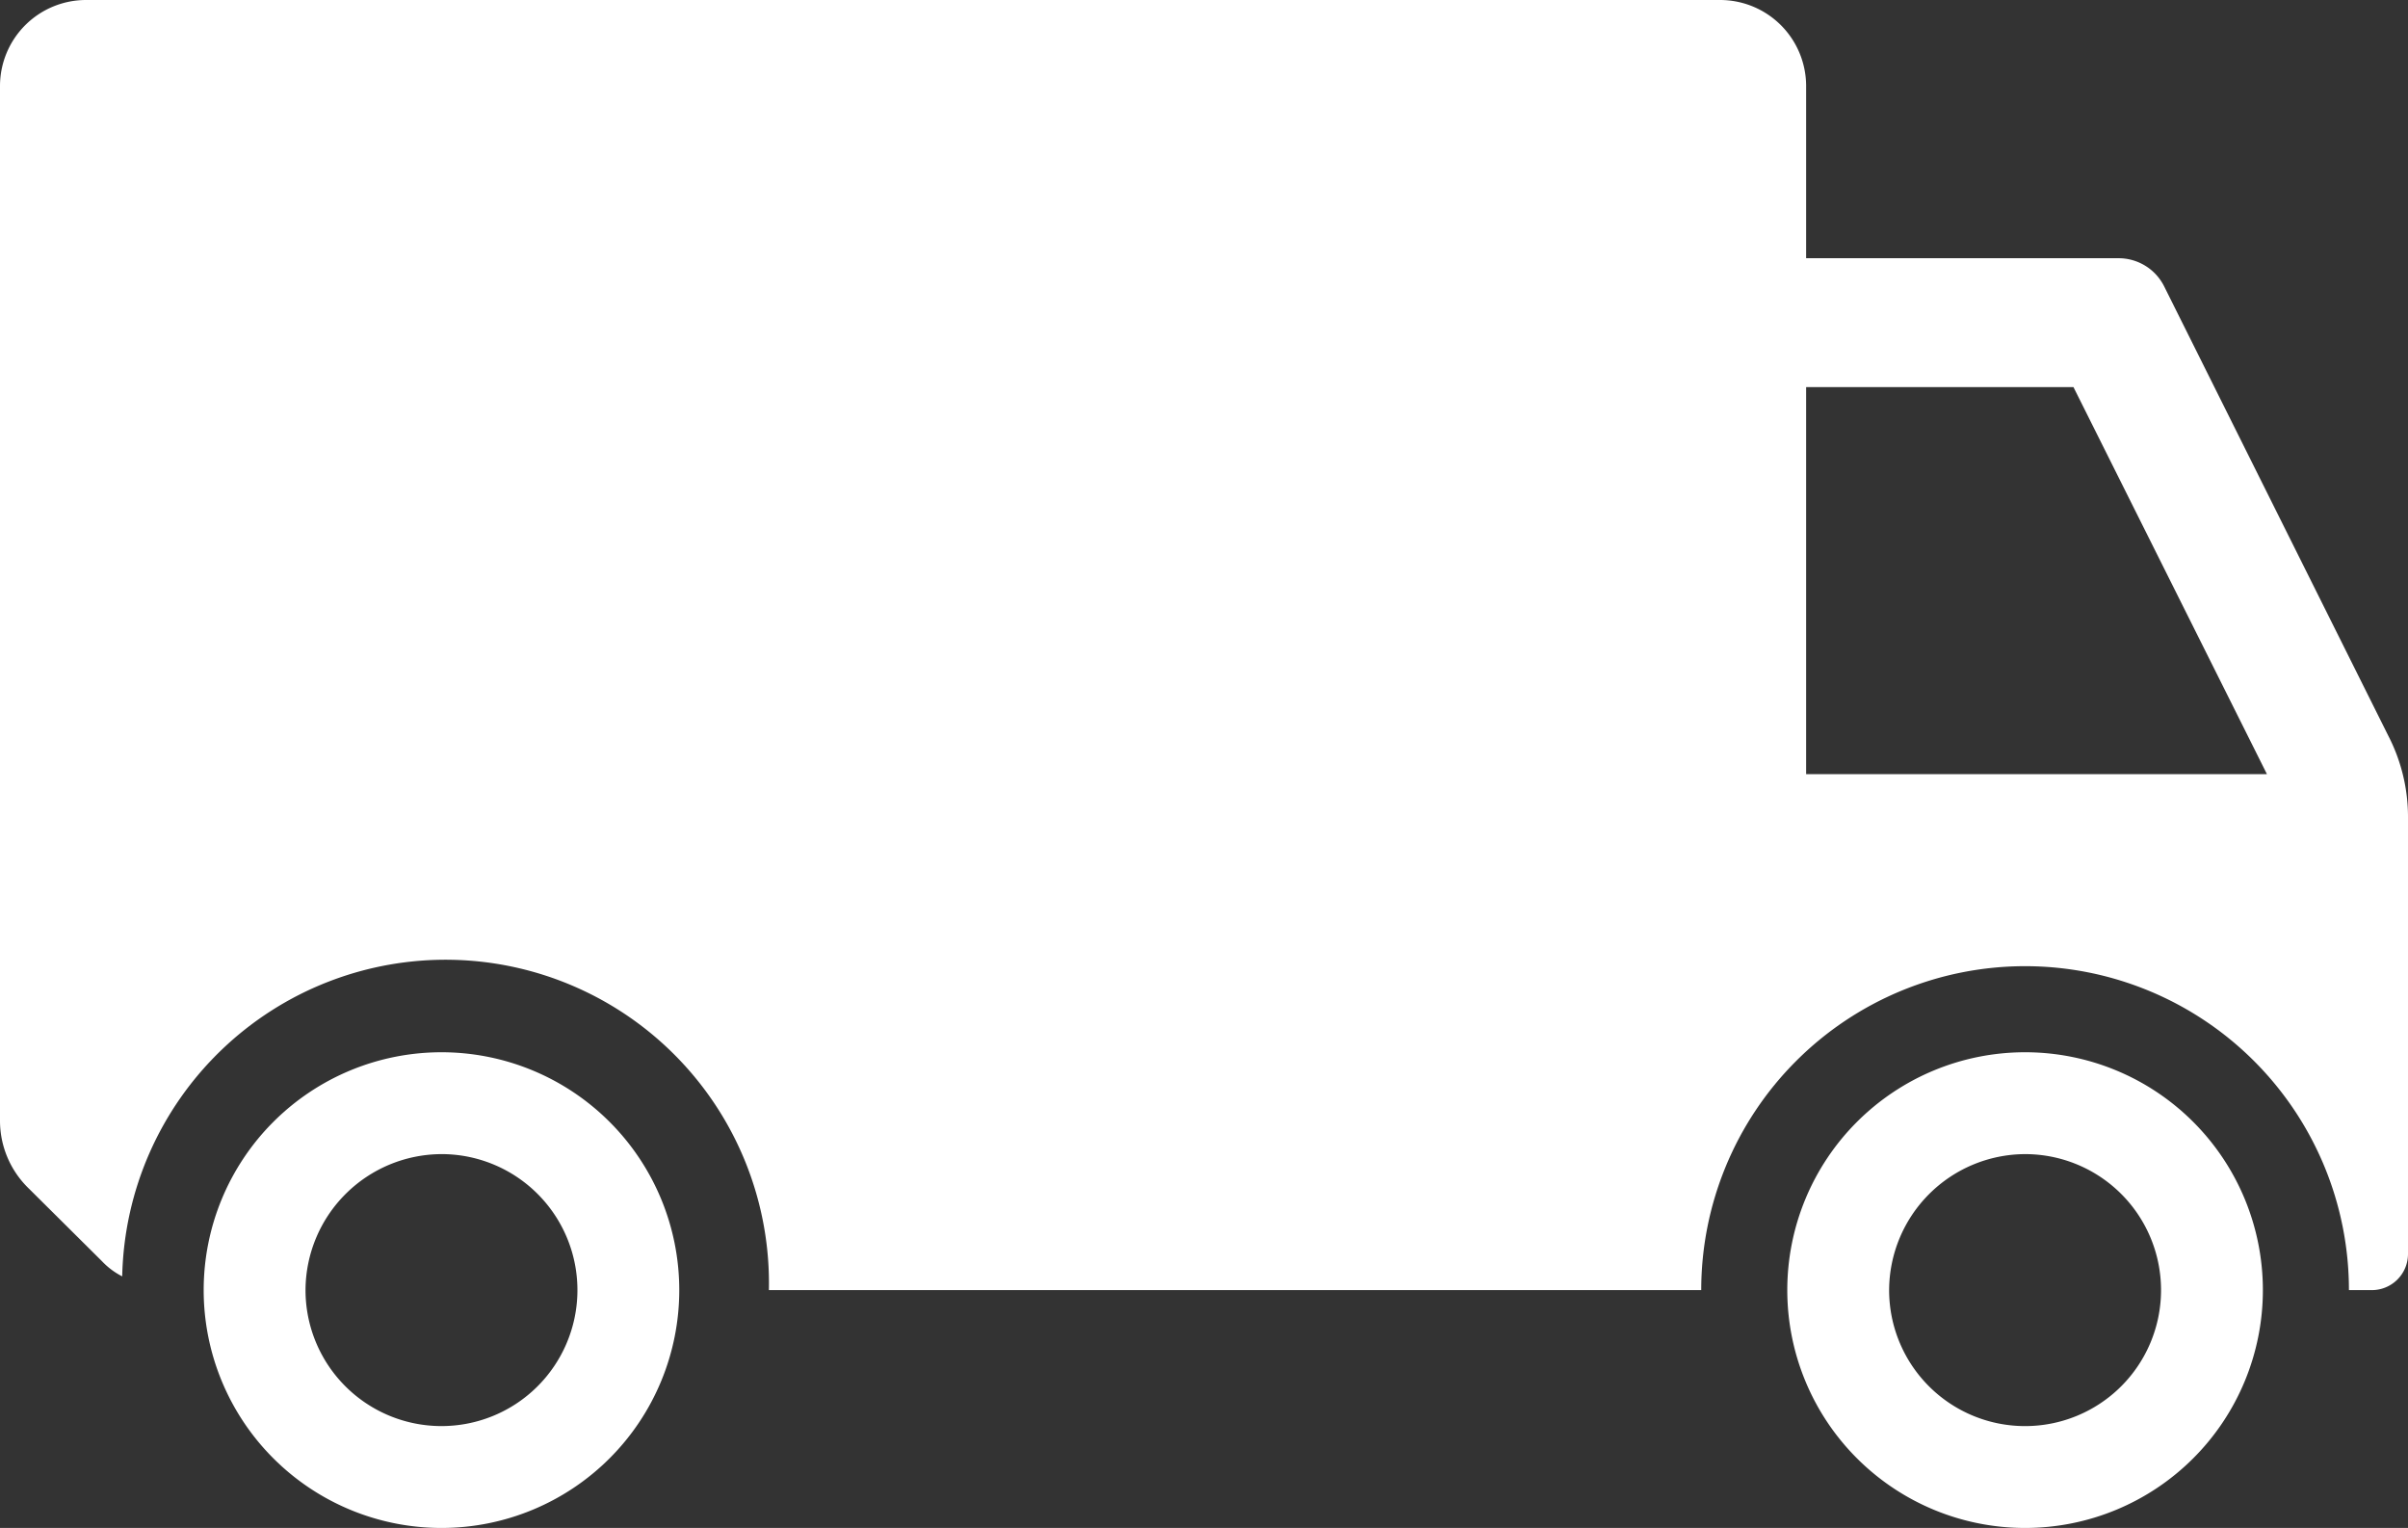
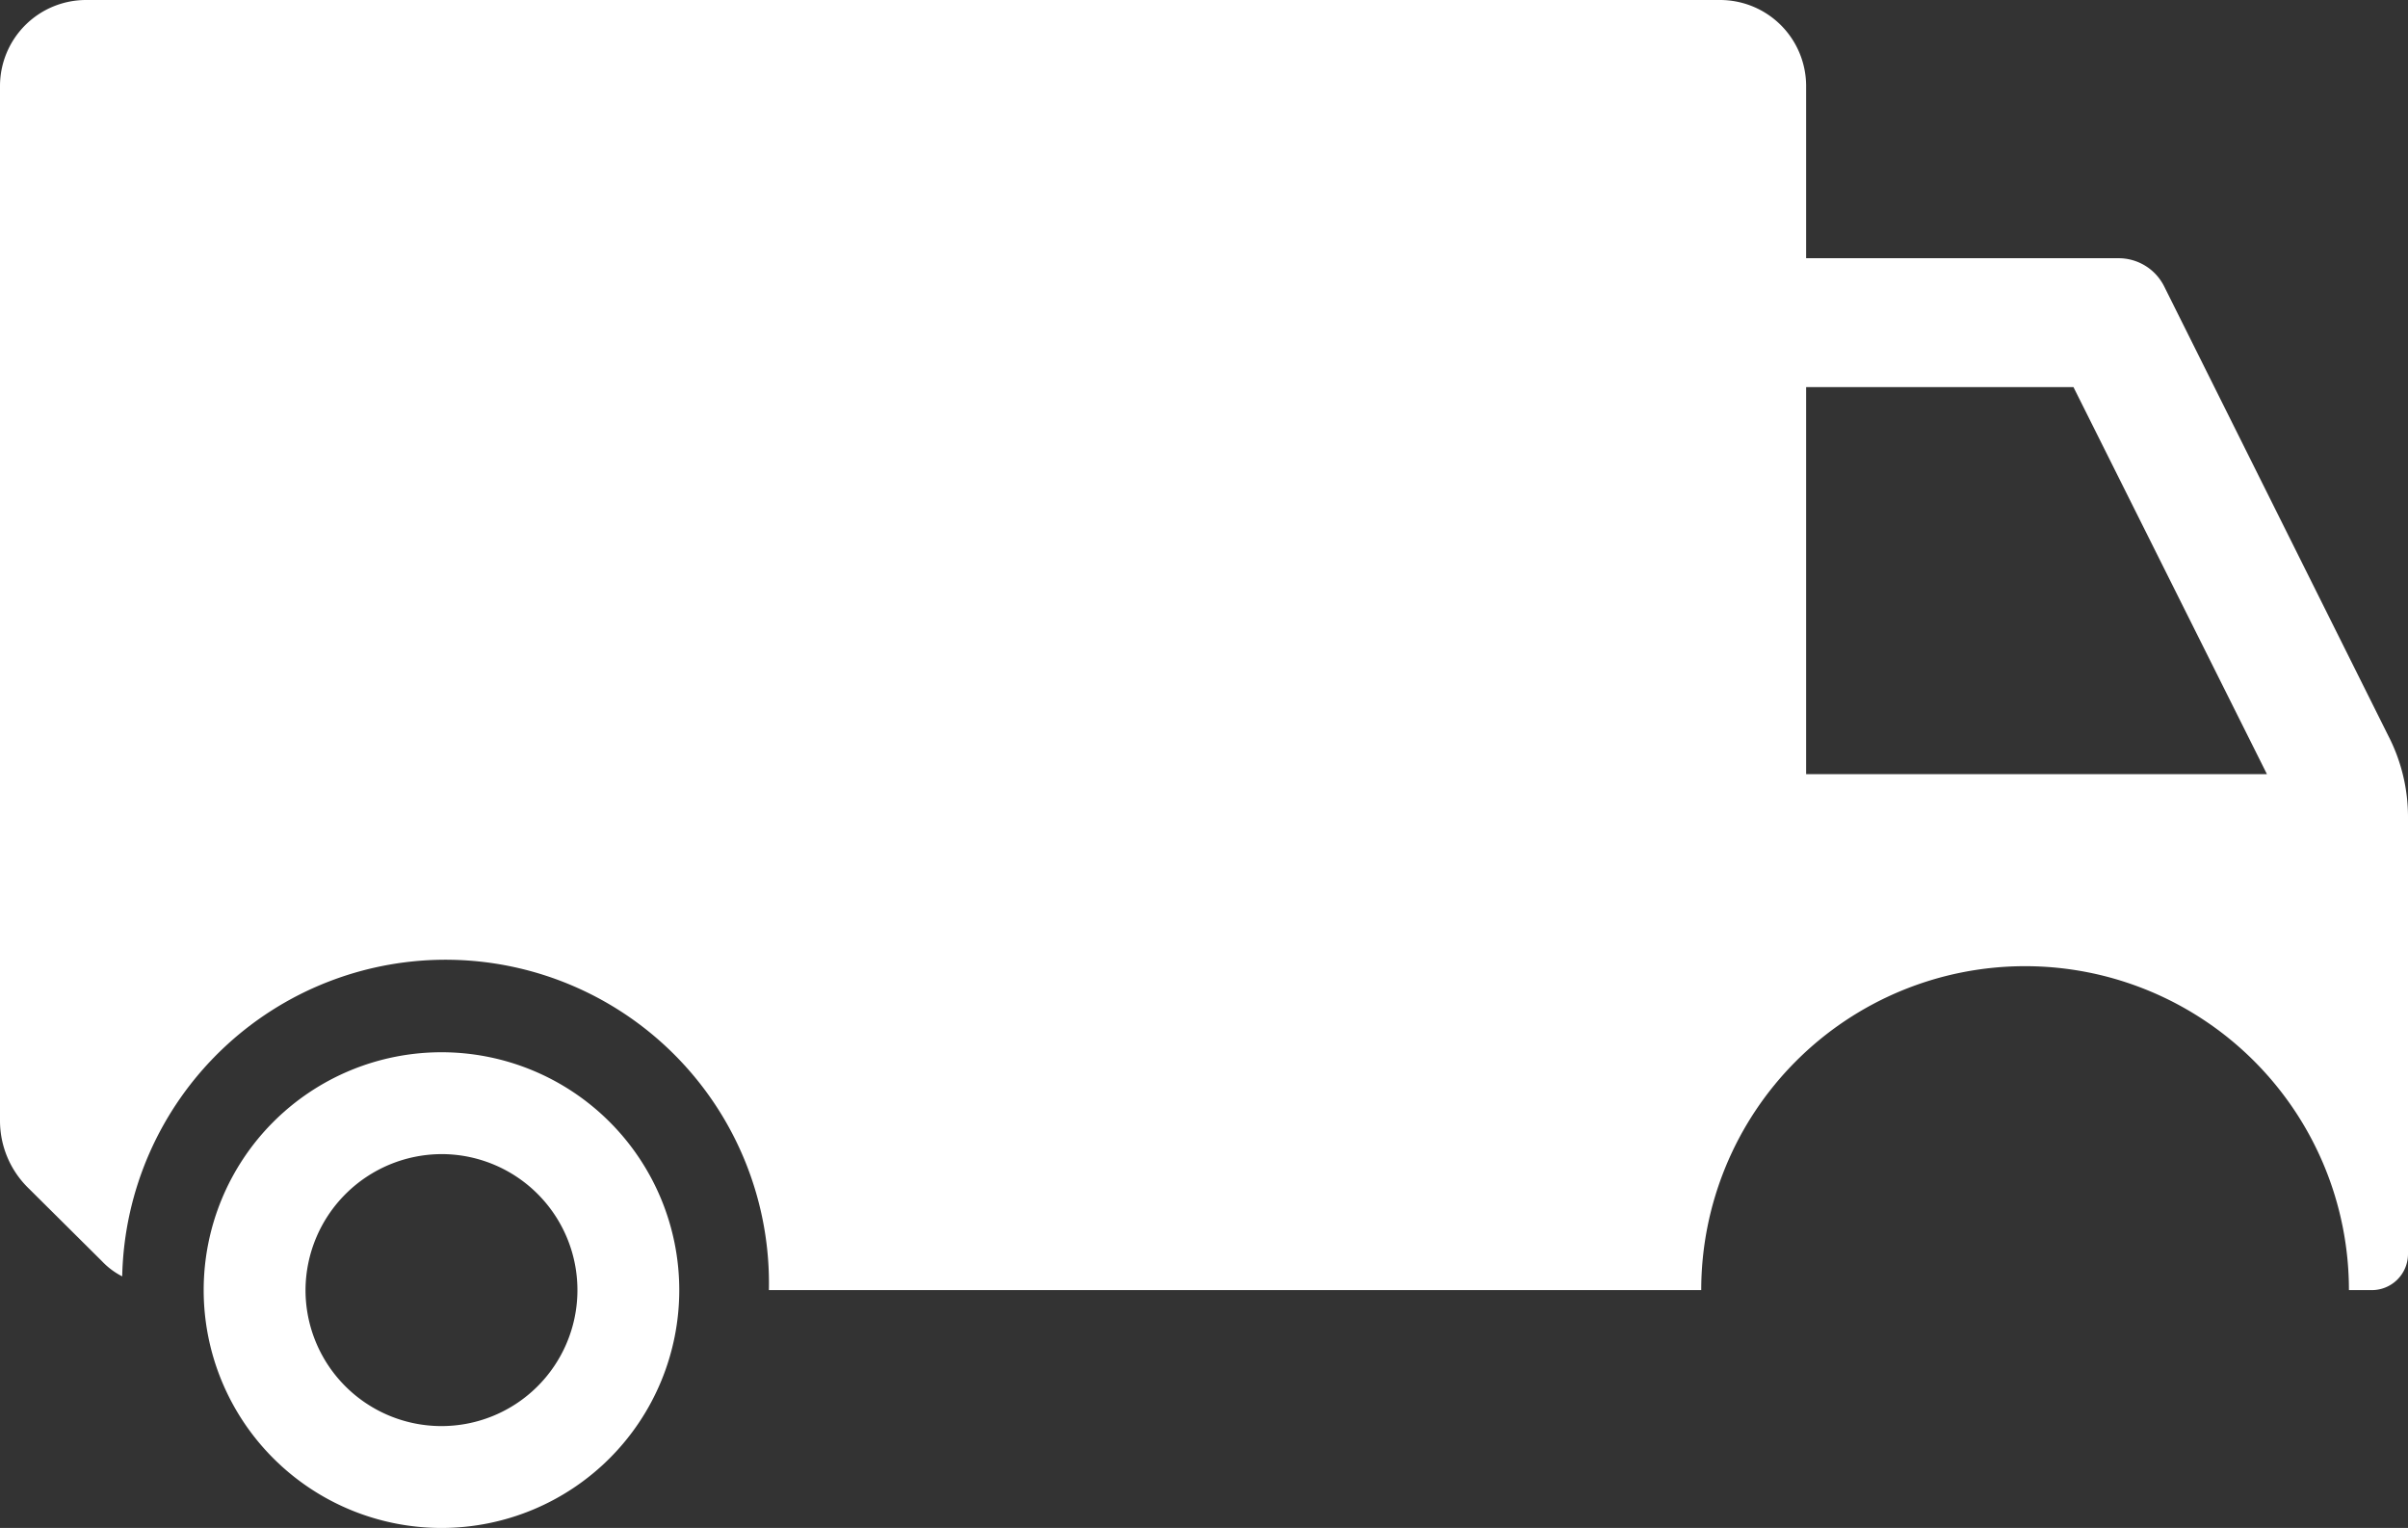
<svg xmlns="http://www.w3.org/2000/svg" viewBox="0 0 47.29 30">
  <rect x="0" y="0" width="47.29" height="30" fill="#333333" stroke="none" />
  <defs>
    <style>
      .cls-1 {
        fill: #fff;
      }
    </style>
  </defs>
  <title>delivery</title>
  <g id="Layer_2" data-name="Layer 2">
    <g id="Layer_1-2" data-name="Layer 1">
      <g>
        <path class="cls-1" d="M8.71,22.66A2.67,2.67,0,1,1,6,25.33a2.68,2.68,0,0,1,2.67-2.67m0-2a4.67,4.67,0,1,0,4.67,4.67,4.67,4.67,0,0,0-4.67-4.67Z" />
-         <path class="cls-1" d="M39.77,22.66a2.67,2.67,0,1,1-2.67,2.67,2.68,2.68,0,0,1,2.67-2.67m0-2a4.67,4.67,0,1,0,4.67,4.67,4.67,4.67,0,0,0-4.67-4.67Z" />
        <path class="cls-1" d="M46.9,14.44,42.5,5.62a1,1,0,0,0-.9-.55H35.47V1.69A1.69,1.69,0,0,0,33.78,0H1.69A1.69,1.69,0,0,0,0,1.69V22a1.85,1.85,0,0,0,.54,1.31L2,24.76a1.45,1.45,0,0,0,.4.3,6.35,6.35,0,0,1,12.7.27H33.41a6.36,6.36,0,0,1,12.72,0h.44a.71.71,0,0,0,.72-.71V16.05A3.48,3.48,0,0,0,46.9,14.44Zm-2.38.76H35.47V7.6h5.25Z" />
      </g>
    </g>
  </g>
</svg>